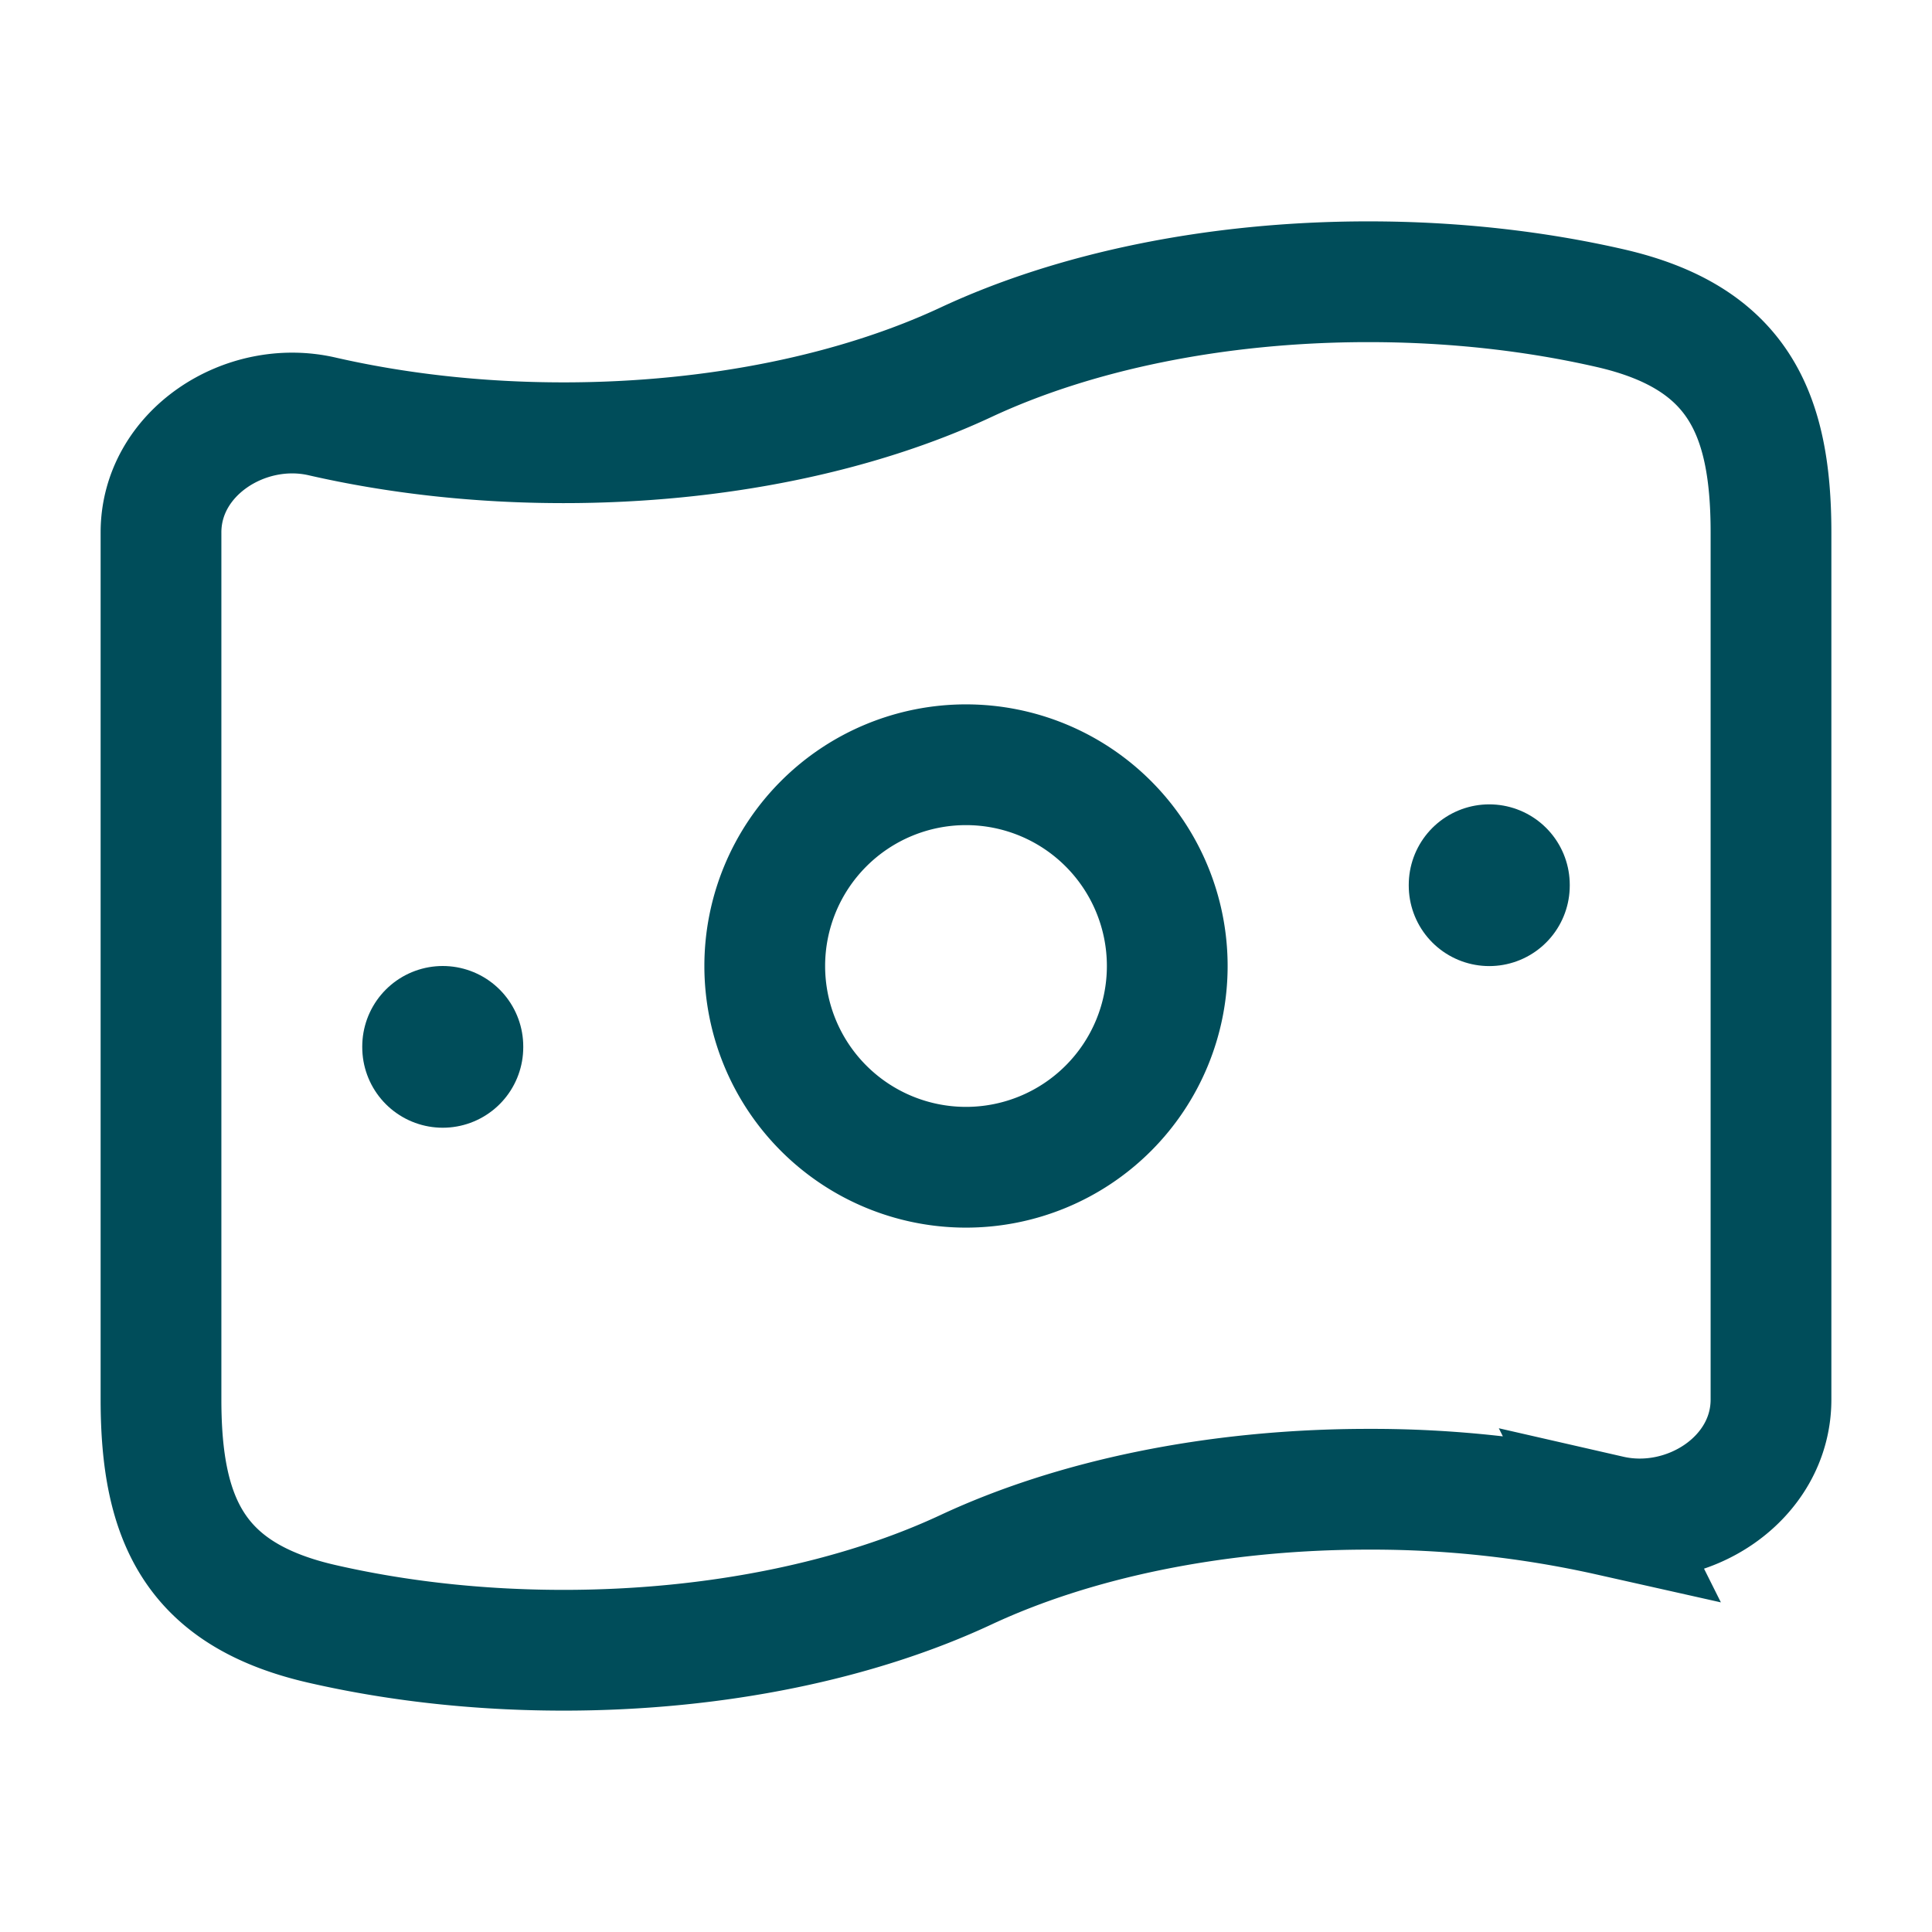
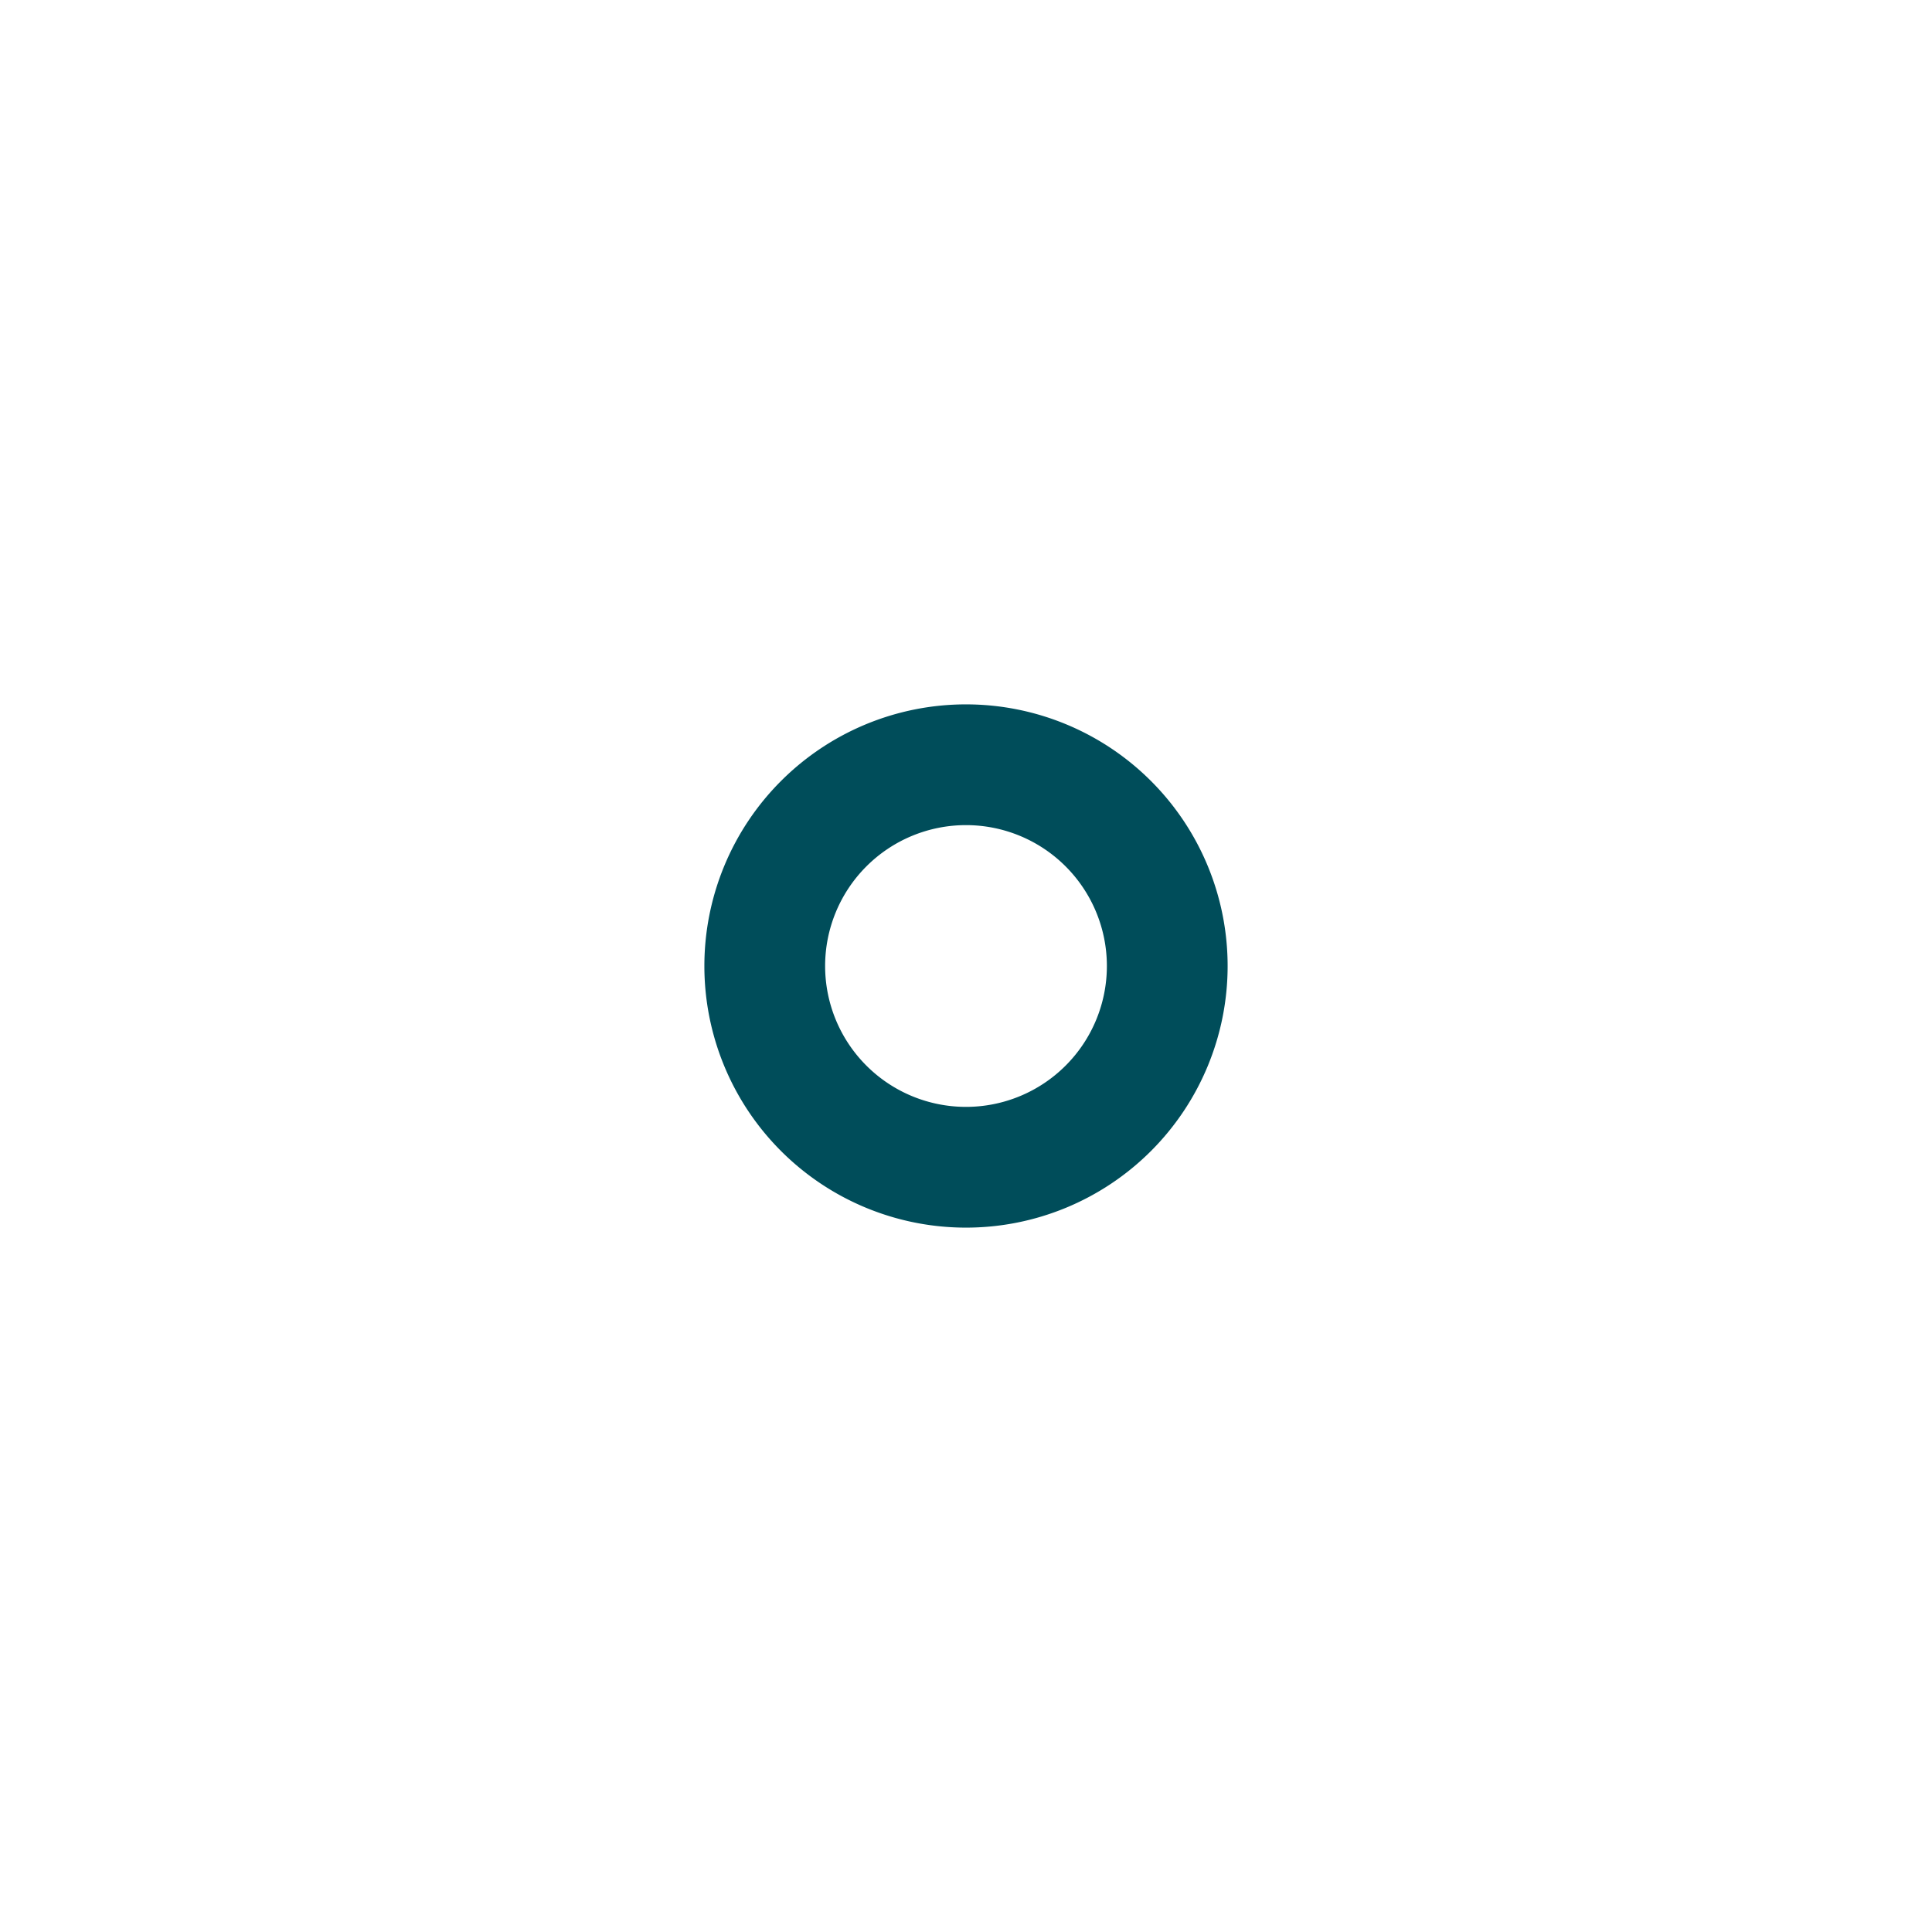
<svg xmlns="http://www.w3.org/2000/svg" width="48" height="48" fill="none">
-   <path stroke="#004D5A" stroke-width="3" d="M24 39c-2.665 1.245-6.166 2-10 2-2.132 0-4.16-.233-6-.655-3.163-.724-4-2.586-4-5.573V13.228c0-1.97 2.08-3.323 4-2.883 1.84.421 3.868.655 6 .655 3.834 0 7.335-.755 10-2s6.166-2 10-2c2.132 0 4.16.234 6 .655 3.163.724 4 2.586 4 5.573v21.544c0 1.97-2.08 3.322-4 2.883A27.012 27.012 0 0 0 34 37c-3.834 0-7.335.755-10 2z" />
  <path stroke="#004D5A" stroke-width="3" d="M29 24a5 5 0 1 1-10 0 5 5 0 0 1 10 0z" />
-   <path stroke="#004D5A" stroke-linecap="round" stroke-linejoin="round" stroke-width="4" d="M11 26v.018m26-4.034v.018" />
</svg>